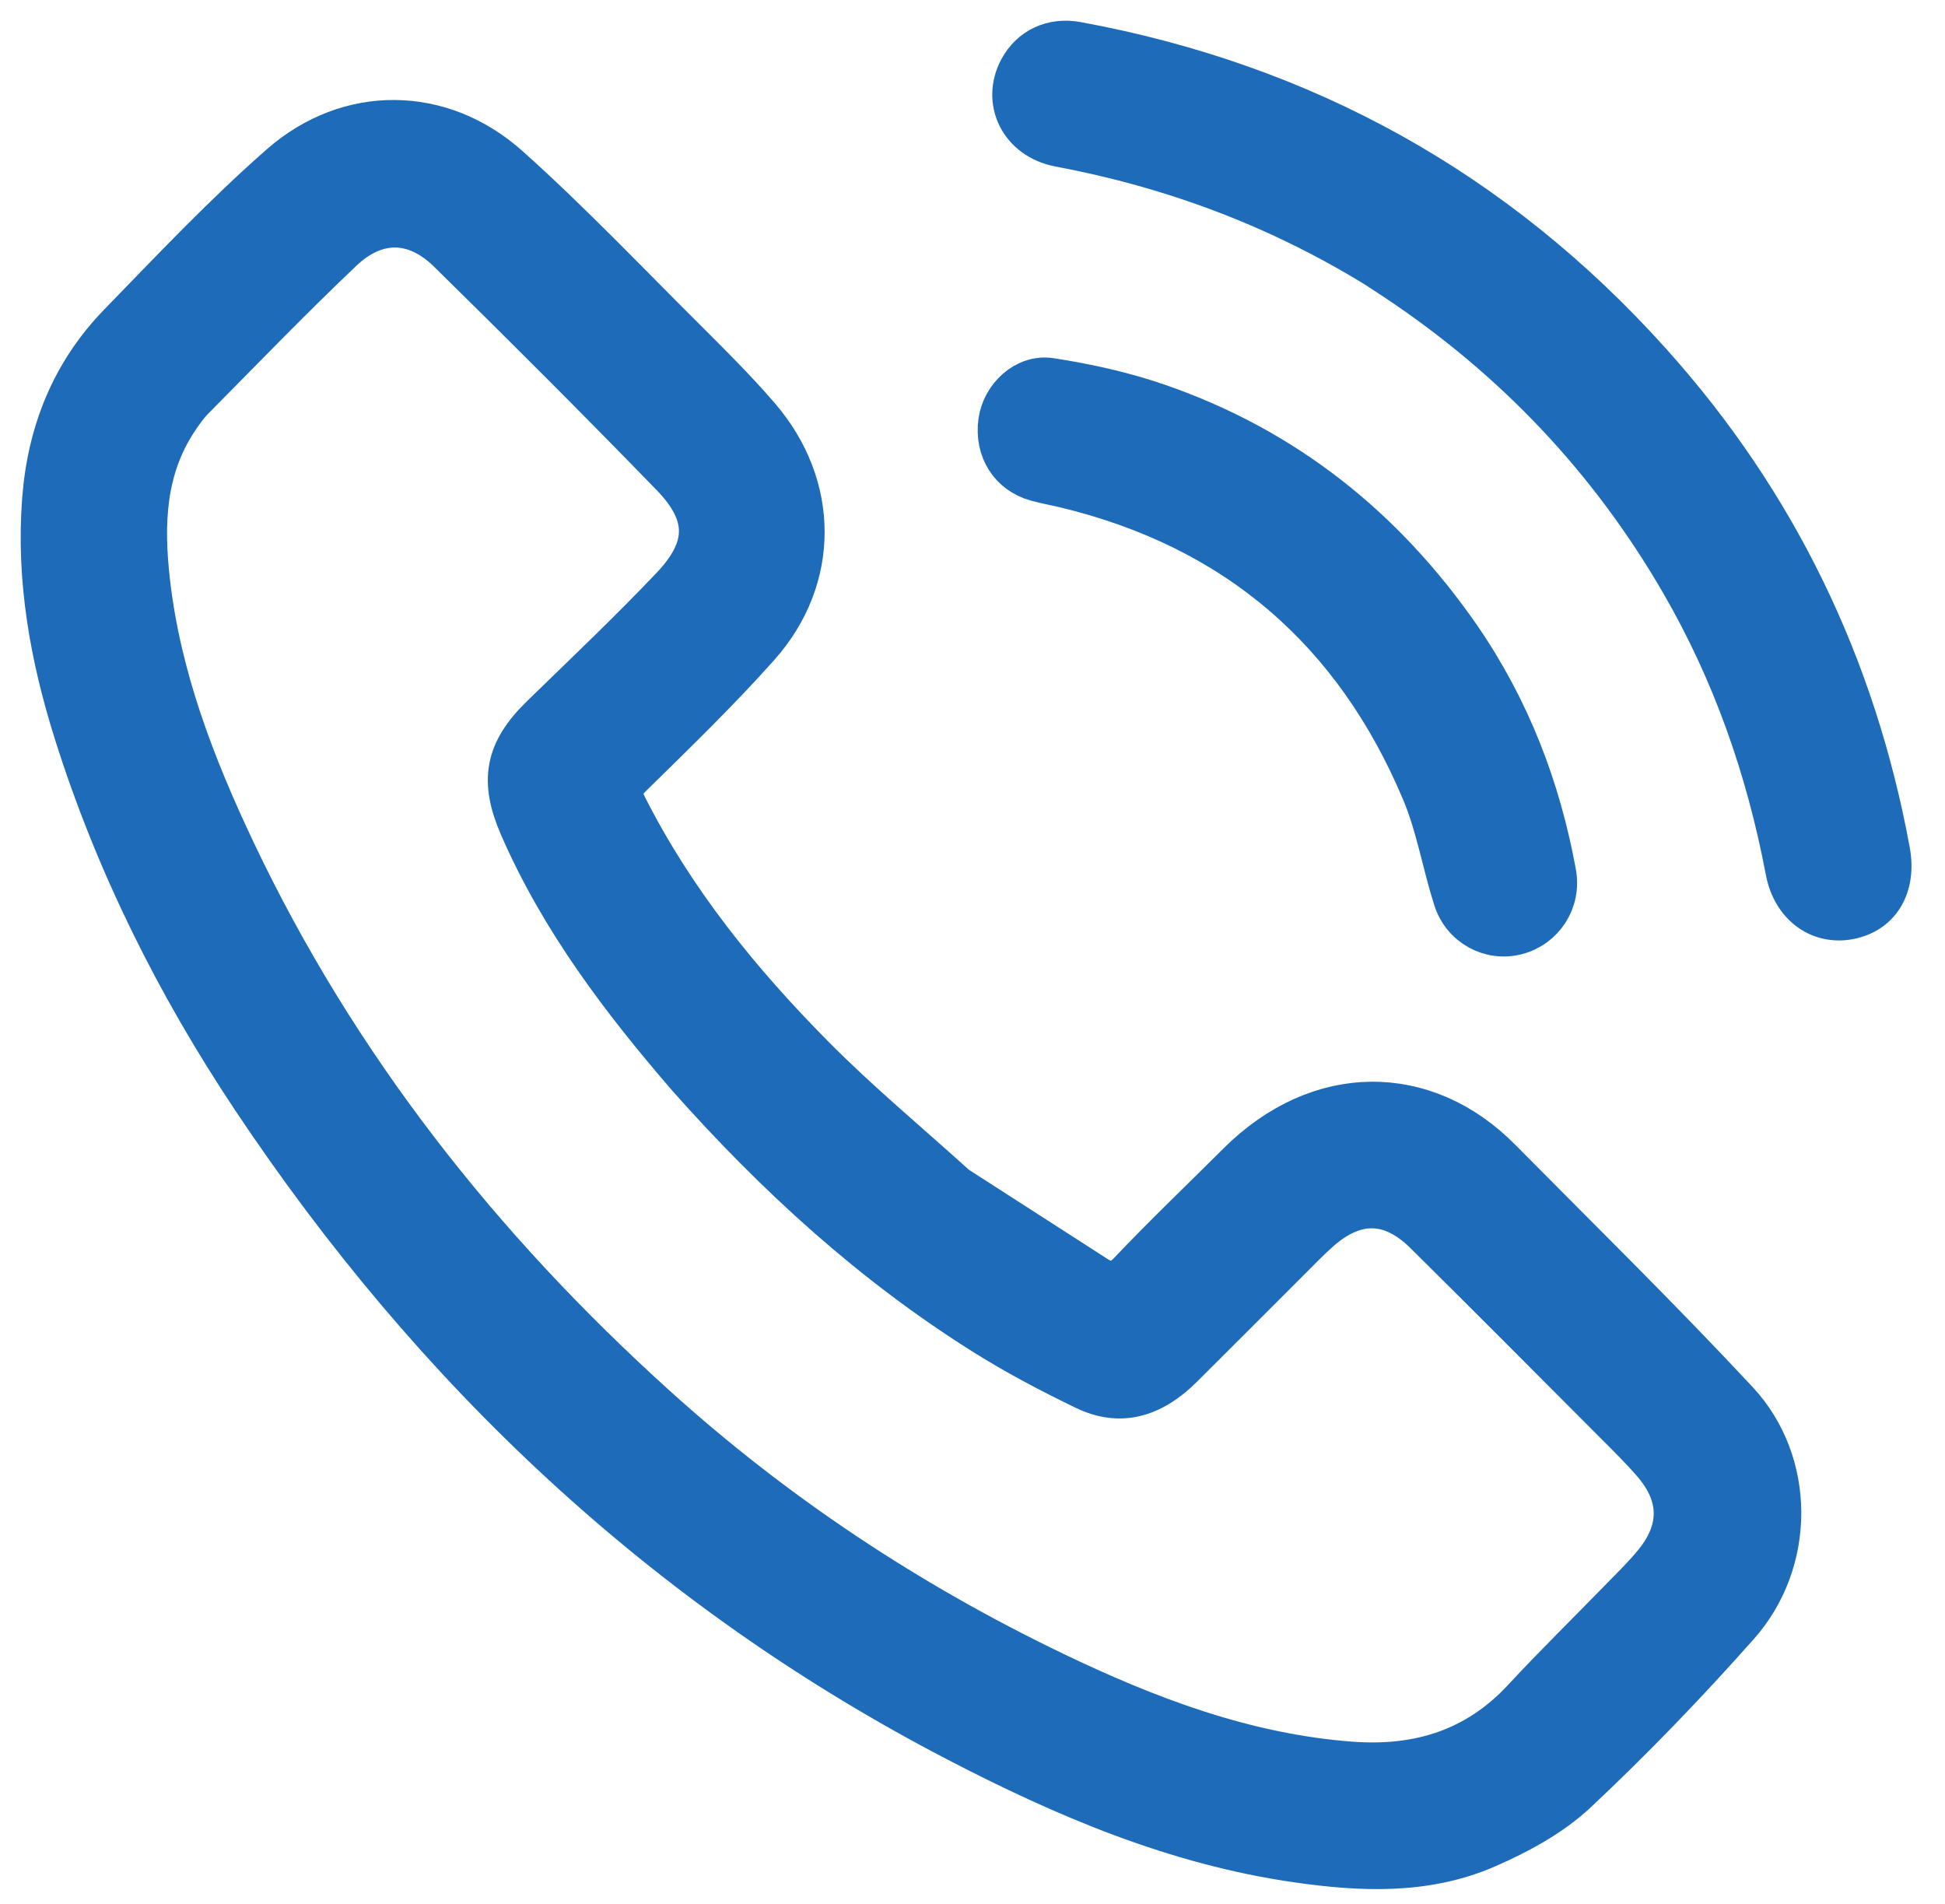
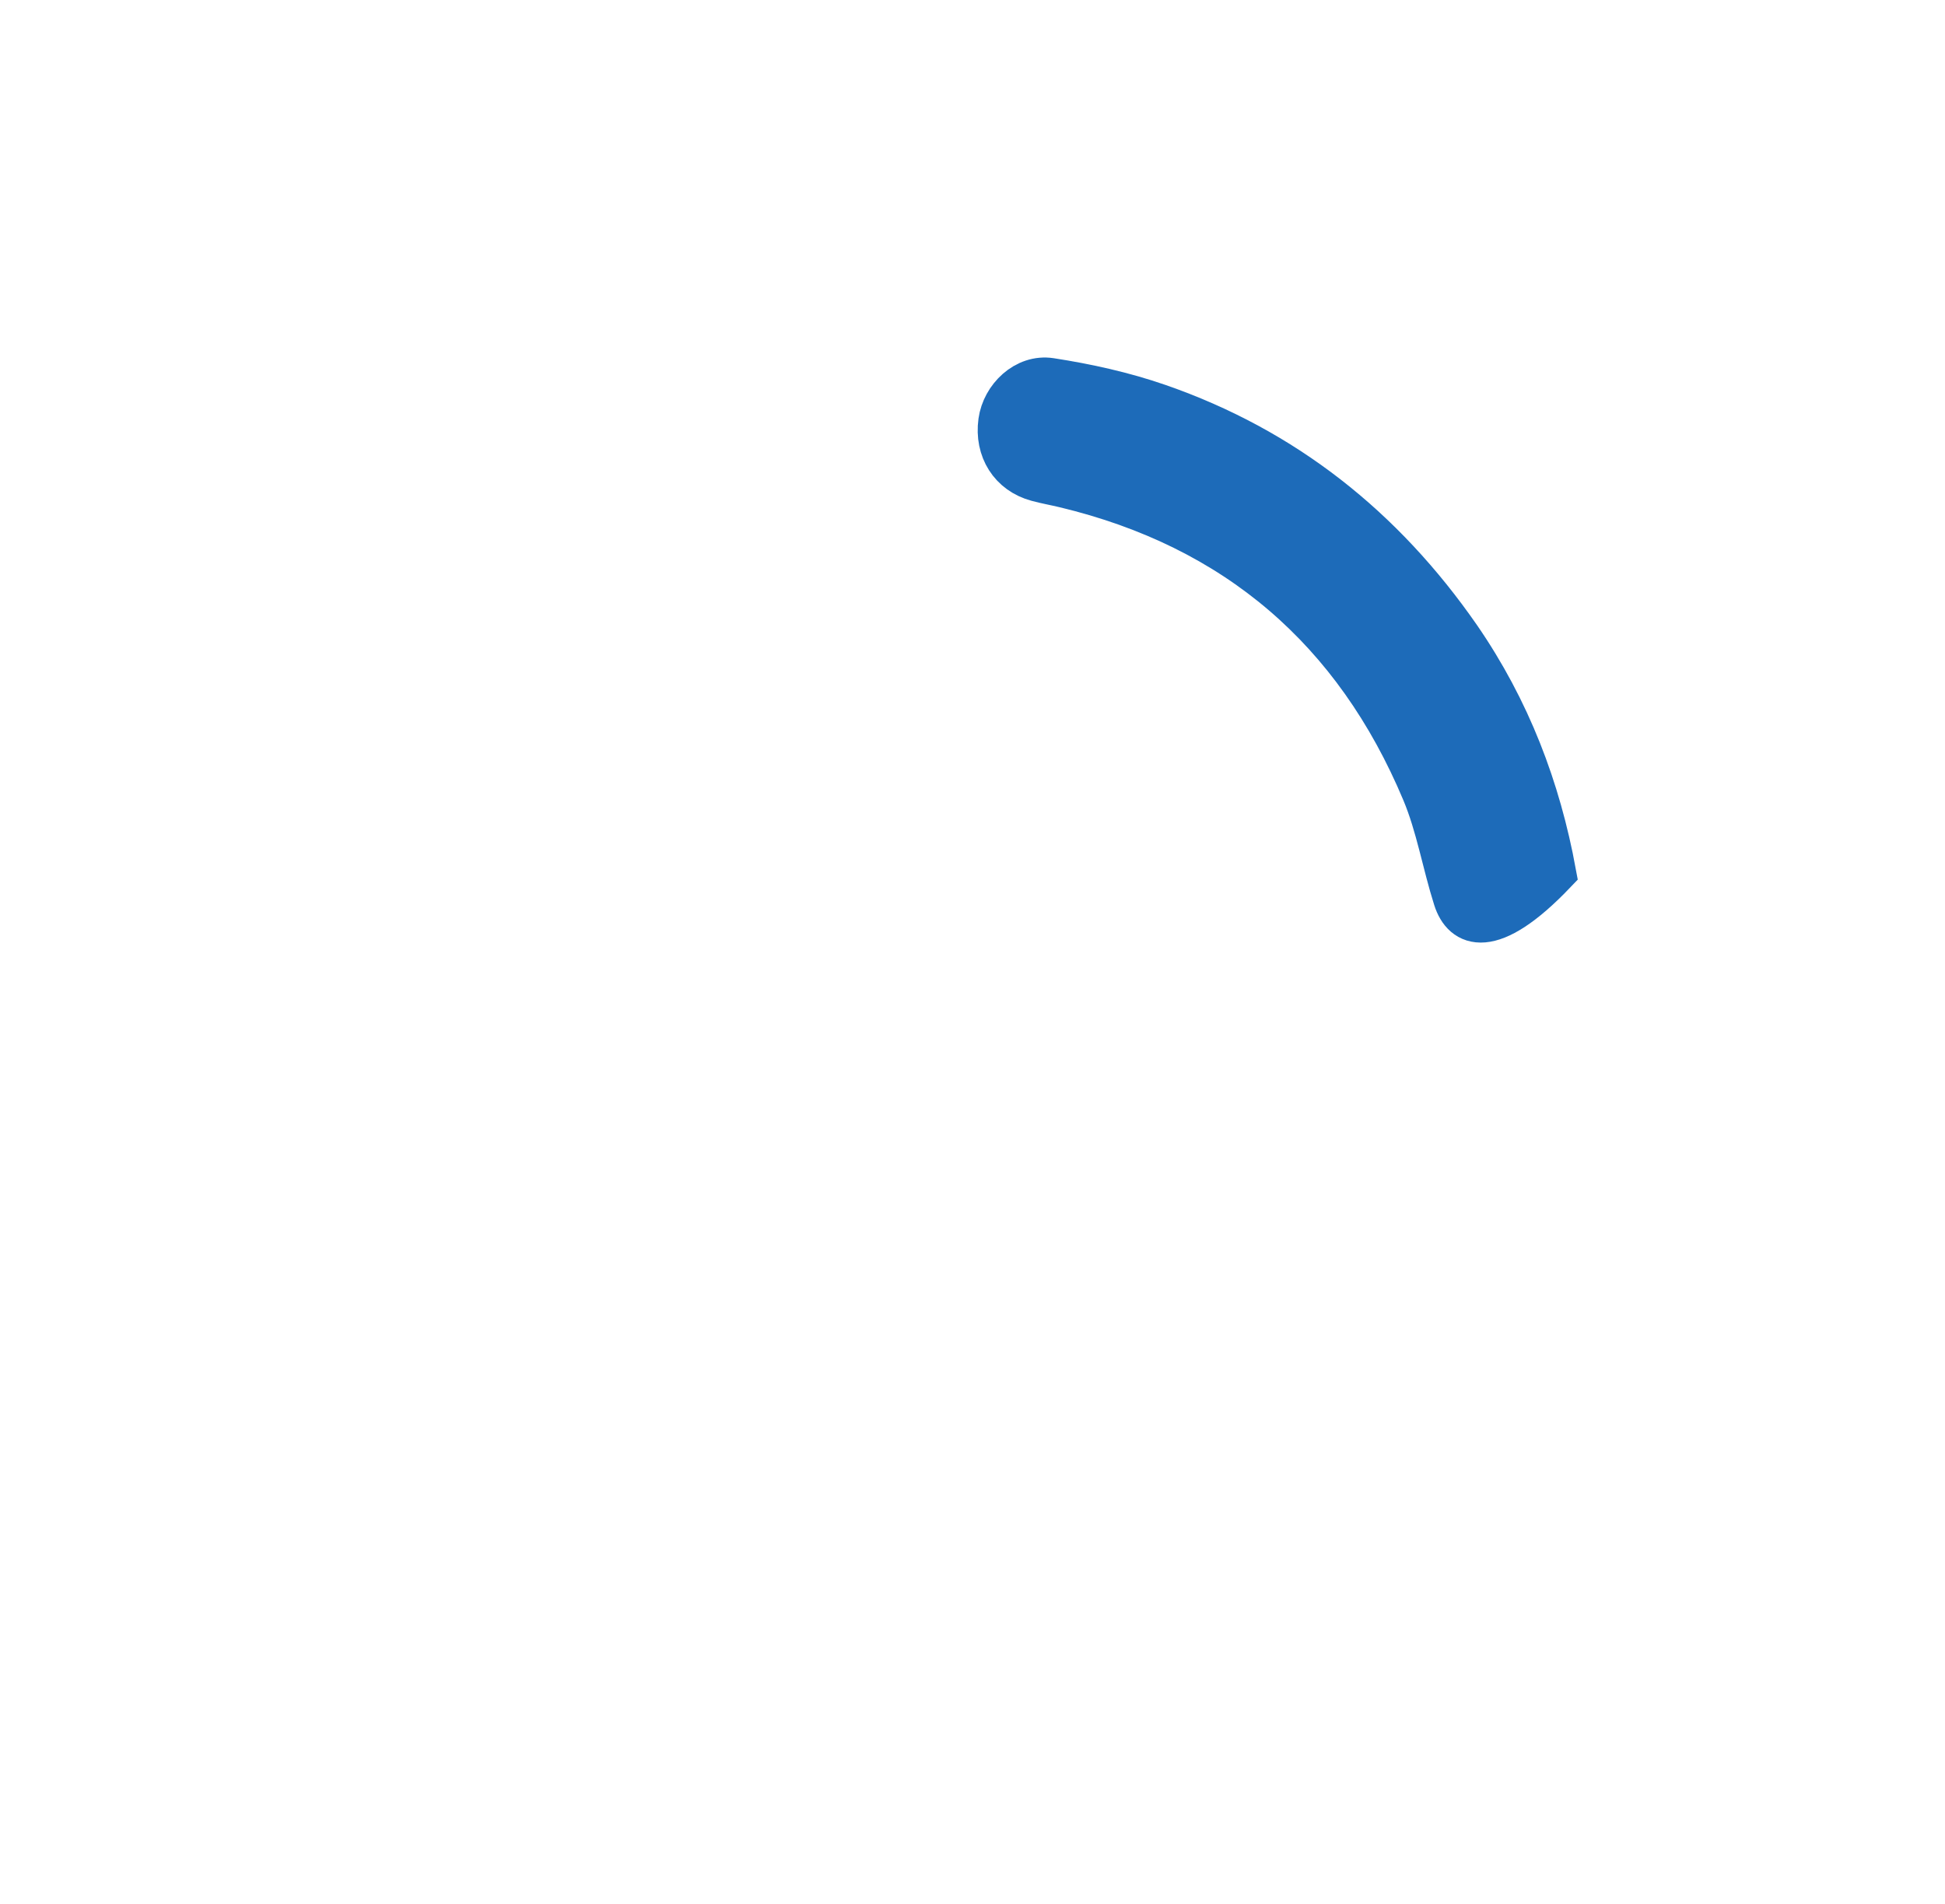
<svg xmlns="http://www.w3.org/2000/svg" width="47" height="46" viewBox="0 0 47 46" fill="none">
-   <path d="M23.11 28.663C24.25 29.399 25.366 30.111 26.478 30.83C26.784 31.029 27.005 31.032 27.291 30.731C28.14 29.835 29.036 28.983 29.91 28.11C31.874 26.149 34.444 26.176 36.254 28.005C38.173 29.945 40.124 31.856 41.984 33.852C43.372 35.341 43.369 37.734 42.009 39.267C40.766 40.669 39.462 42.023 38.097 43.304C37.491 43.872 36.707 44.297 35.936 44.633C34.465 45.277 32.904 45.209 31.344 44.985C28.403 44.563 25.72 43.418 23.113 42.063C16.066 38.401 10.483 33.123 6.097 26.547C4.263 23.796 2.794 20.856 1.799 17.695C1.223 15.864 0.886 13.996 1.035 12.062C1.161 10.435 1.737 9.001 2.874 7.83C4.148 6.519 5.407 5.183 6.78 3.98C8.422 2.542 10.664 2.566 12.293 4.023C13.758 5.332 15.116 6.762 16.51 8.149C17.136 8.773 17.766 9.397 18.343 10.066C19.781 11.734 19.797 13.974 18.337 15.613C17.365 16.704 16.311 17.724 15.267 18.748C15.011 18.999 14.981 19.172 15.138 19.482C16.294 21.768 17.888 23.73 19.675 25.532C20.757 26.623 21.945 27.609 23.11 28.663ZM16.628 26.031C15.029 24.179 13.556 22.244 12.569 19.98C12.082 18.864 12.212 18.15 13.082 17.301C14.141 16.269 15.216 15.252 16.233 14.18C17.131 13.232 17.132 12.427 16.227 11.494C14.454 9.668 12.653 7.868 10.837 6.085C10.029 5.292 9.092 5.276 8.269 6.057C7.042 7.221 5.867 8.441 4.676 9.643C4.527 9.793 4.404 9.971 4.286 10.148C3.493 11.341 3.456 12.678 3.607 14.029C3.867 16.345 4.694 18.495 5.683 20.578C8.137 25.745 11.614 30.148 15.844 33.97C18.735 36.583 21.957 38.716 25.466 40.403C27.739 41.495 30.086 42.387 32.642 42.58C34.272 42.702 35.677 42.273 36.813 41.045C37.569 40.229 38.367 39.45 39.142 38.652C39.429 38.357 39.727 38.07 39.985 37.751C40.633 36.949 40.619 36.133 39.947 35.352C39.649 35.006 39.321 34.685 38.998 34.362C37.479 32.839 35.964 31.313 34.434 29.801C33.608 28.984 32.747 28.977 31.882 29.742C31.756 29.853 31.636 29.97 31.517 30.088C30.535 31.069 29.557 32.052 28.573 33.03C27.828 33.771 27.052 33.973 26.21 33.564C25.374 33.16 24.548 32.725 23.763 32.231C21.084 30.547 18.767 28.439 16.628 26.031Z" fill="#1D6BB9" stroke="#1D6BB9" />
-   <path d="M33.233 6.442C30.851 4.984 28.311 4.042 25.6 3.532C24.654 3.355 24.218 2.455 24.637 1.669C24.909 1.161 25.433 0.916 26.026 1.026C31.522 2.037 36.155 4.603 39.89 8.762C42.928 12.144 44.831 16.09 45.655 20.558C45.813 21.414 45.428 22.056 44.69 22.198C43.967 22.338 43.319 21.876 43.162 21.043C42.695 18.581 41.881 16.25 40.623 14.079C38.897 11.098 36.588 8.666 33.72 6.761C33.568 6.66 33.414 6.56 33.233 6.442Z" fill="#1D6BB9" stroke="#1D6BB9" />
-   <path d="M35.28 15.388C36.485 17.137 37.212 19.045 37.588 21.092C37.712 21.77 37.298 22.4 36.654 22.569C36.019 22.736 35.346 22.383 35.135 21.72C34.863 20.865 34.717 19.962 34.372 19.14C32.734 15.239 29.856 12.76 25.724 11.77C25.501 11.716 25.275 11.677 25.055 11.617C24.41 11.443 24.046 10.868 24.14 10.183C24.222 9.588 24.773 9.054 25.387 9.149C26.269 9.285 27.156 9.481 27.999 9.773C31.034 10.825 33.434 12.727 35.28 15.388Z" fill="#1D6BB9" stroke="#1D6BB9" />
+   <path d="M35.28 15.388C36.485 17.137 37.212 19.045 37.588 21.092C36.019 22.736 35.346 22.383 35.135 21.72C34.863 20.865 34.717 19.962 34.372 19.14C32.734 15.239 29.856 12.76 25.724 11.77C25.501 11.716 25.275 11.677 25.055 11.617C24.41 11.443 24.046 10.868 24.14 10.183C24.222 9.588 24.773 9.054 25.387 9.149C26.269 9.285 27.156 9.481 27.999 9.773C31.034 10.825 33.434 12.727 35.28 15.388Z" fill="#1D6BB9" stroke="#1D6BB9" />
</svg>